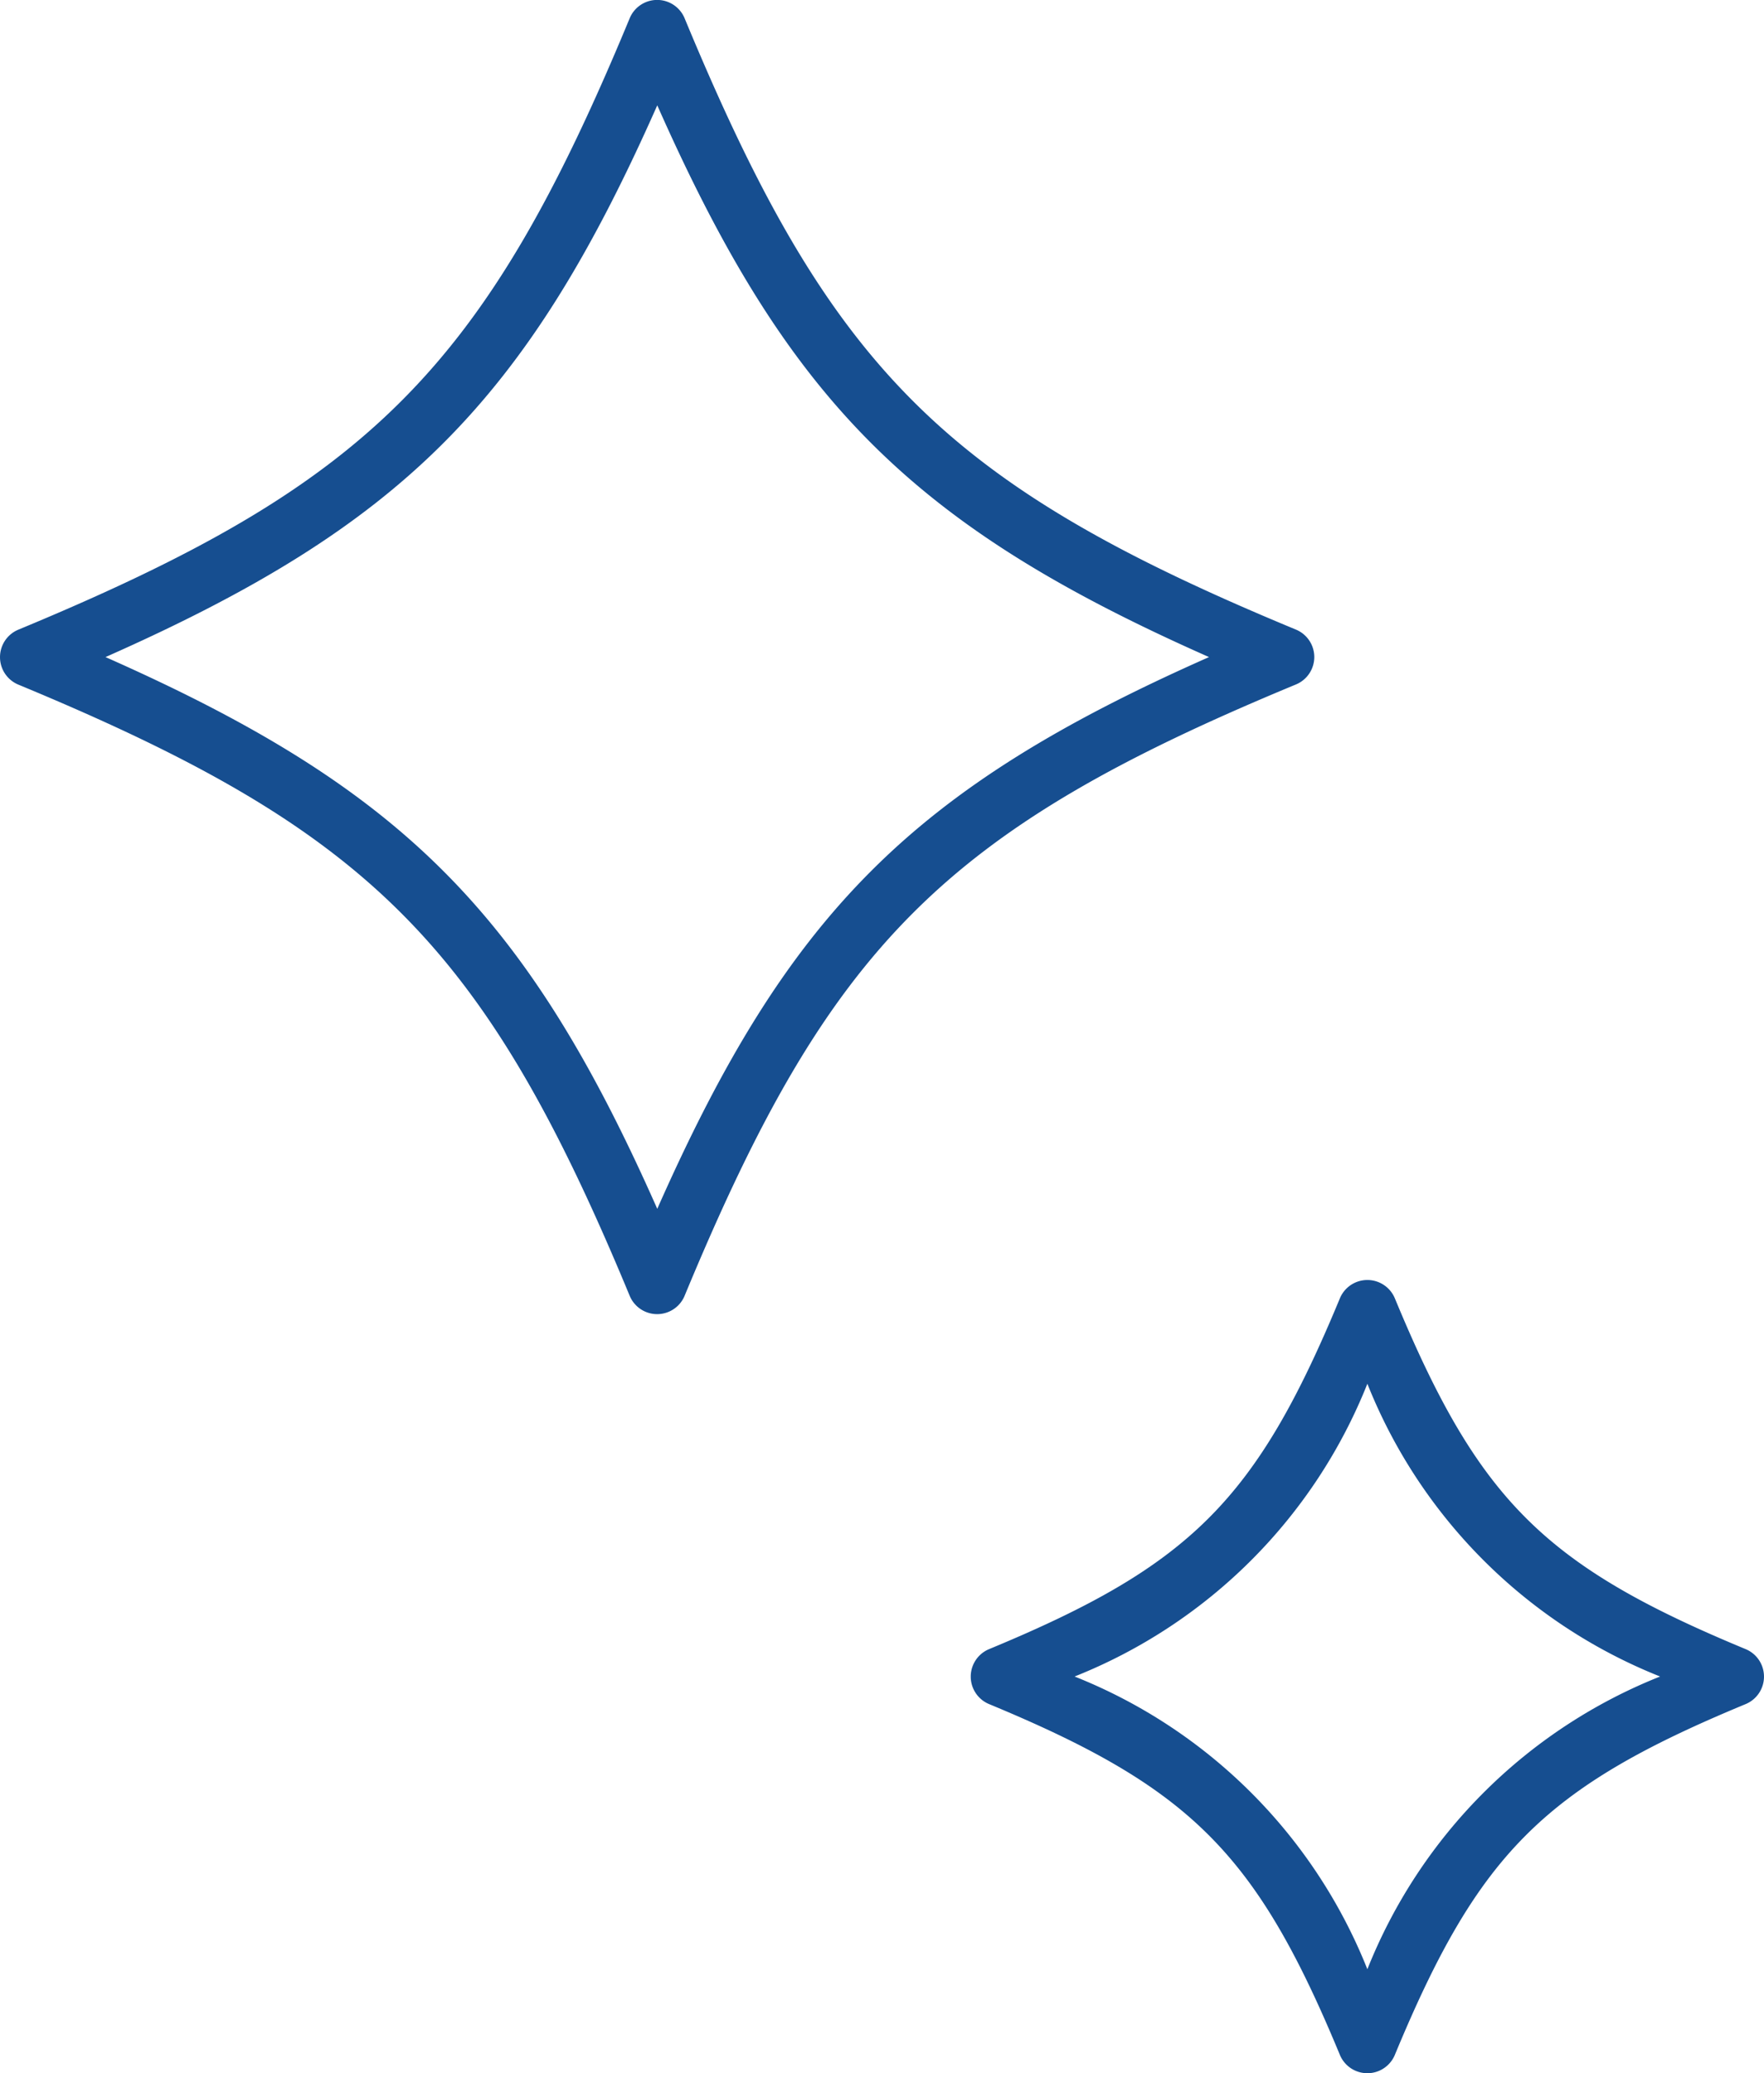
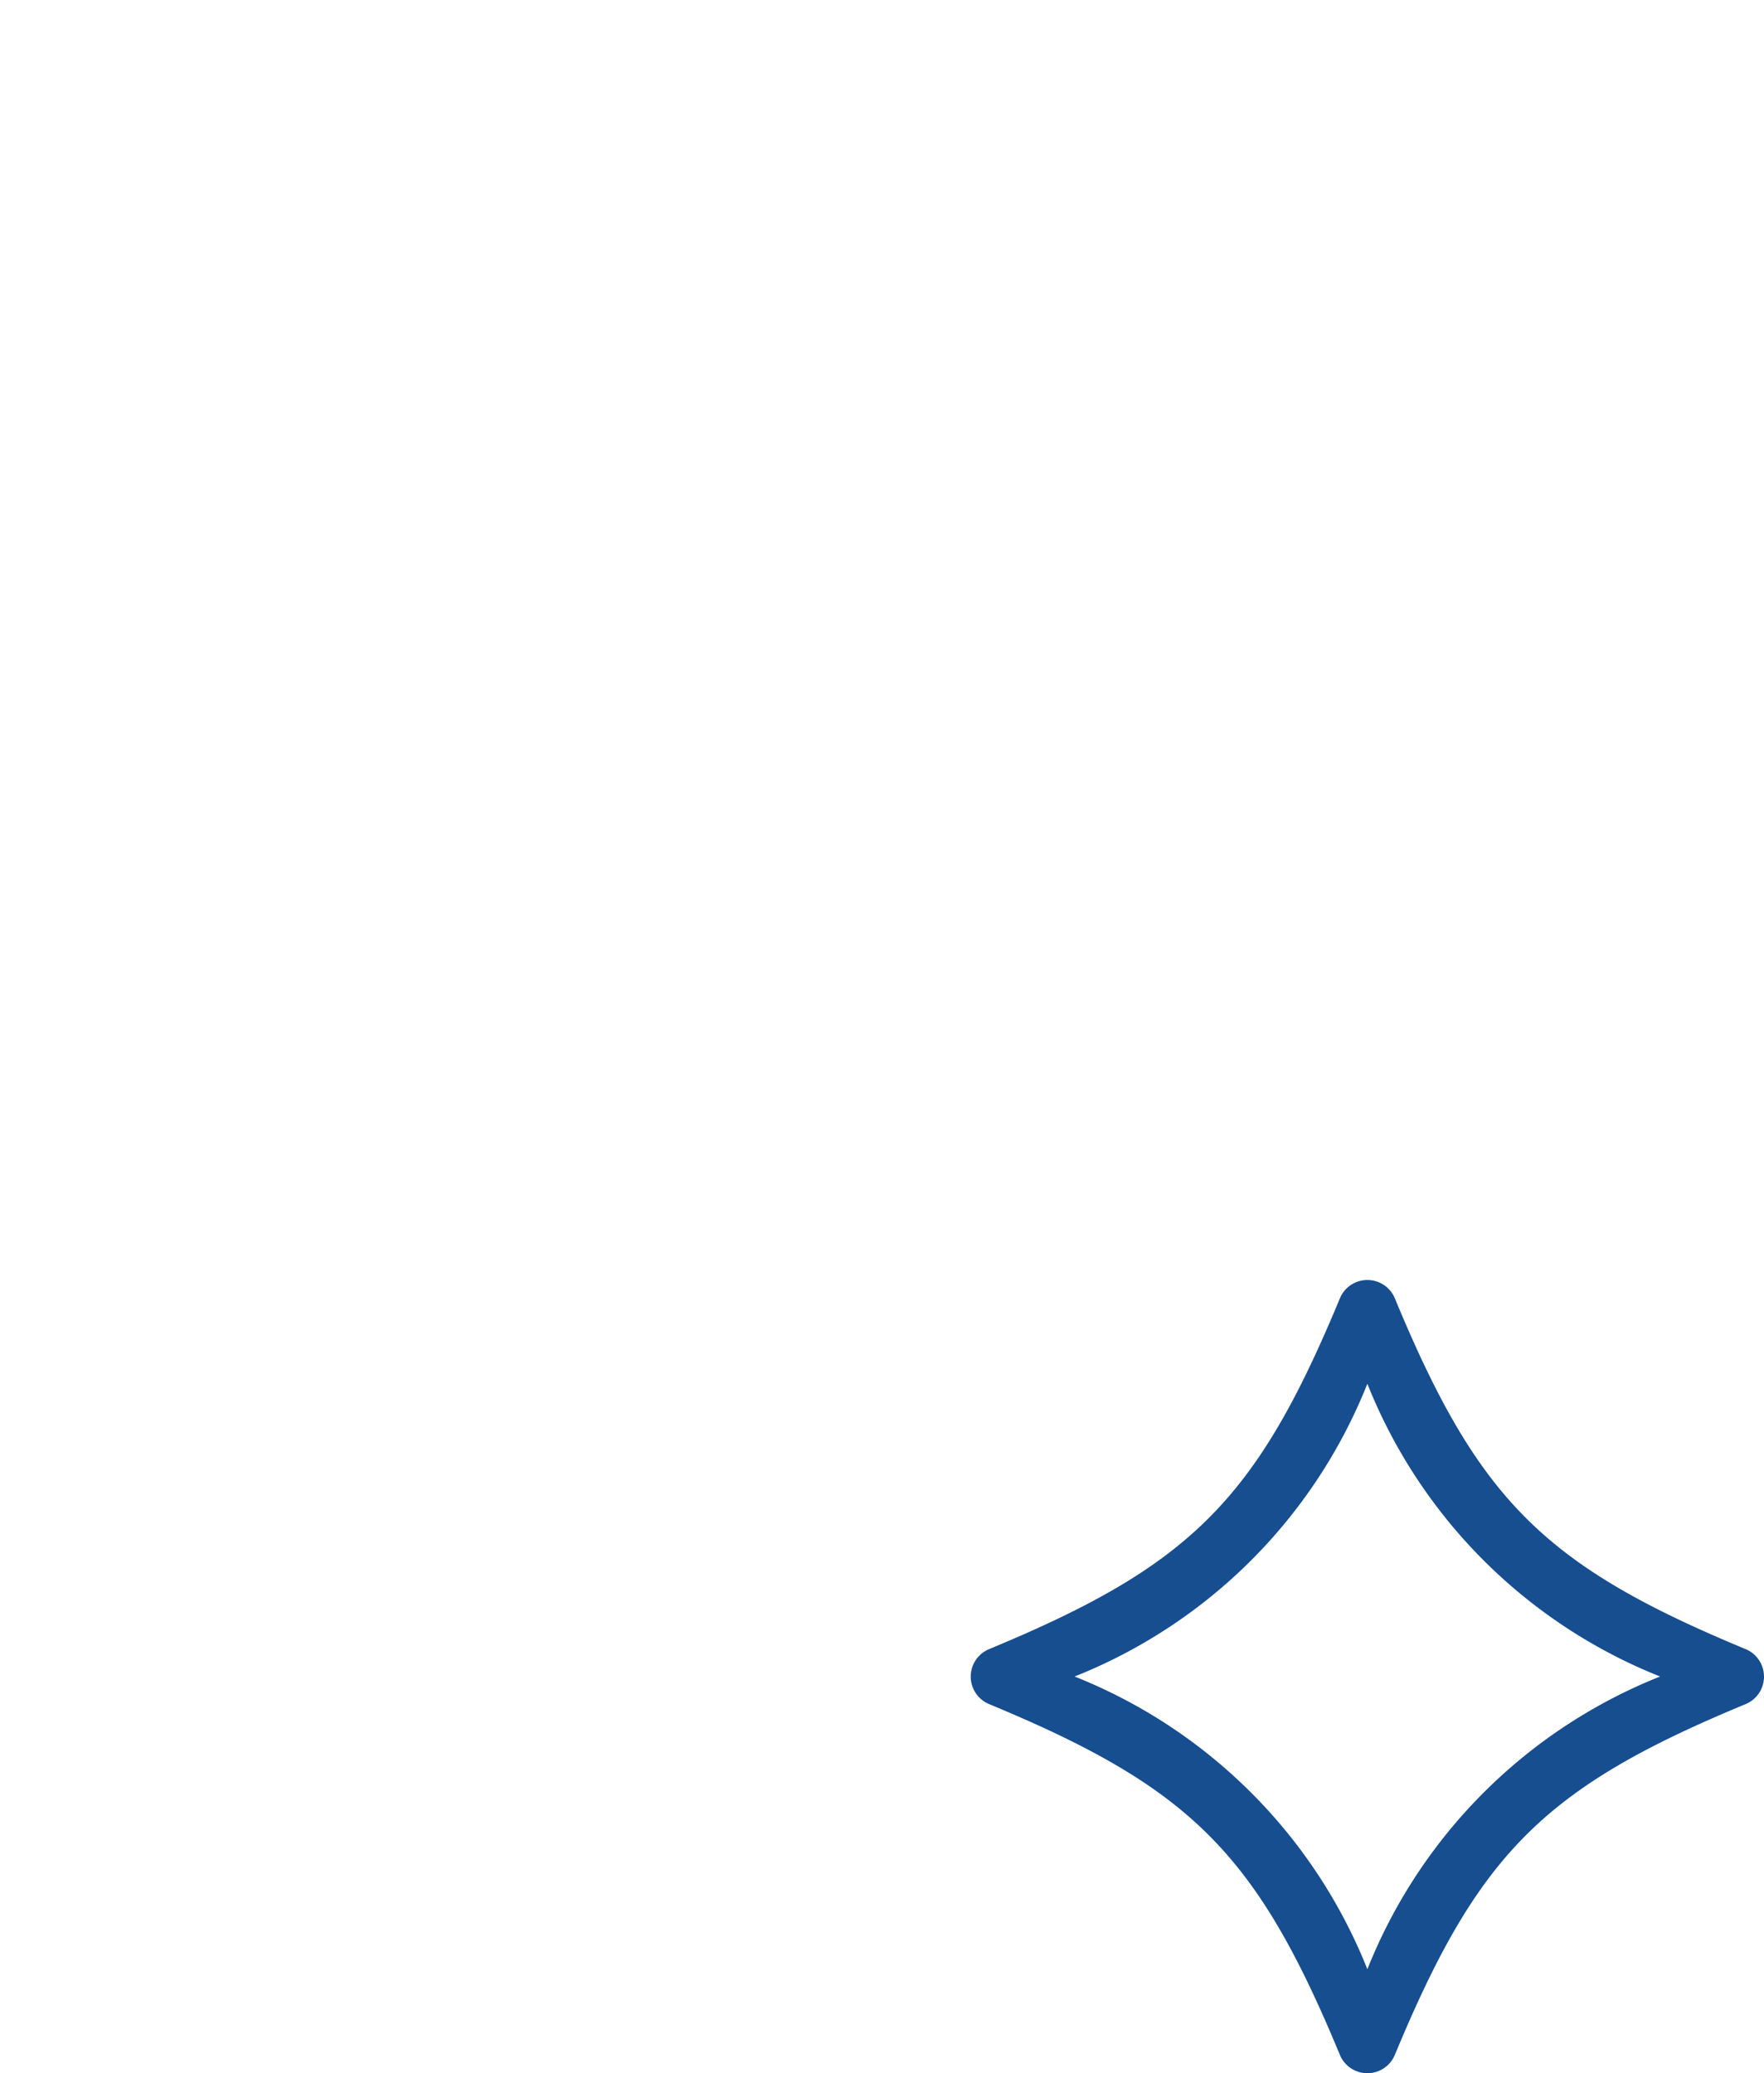
<svg xmlns="http://www.w3.org/2000/svg" width="52.751" height="62" viewBox="0 0 52.751 62">
  <g id="グループ_2610" data-name="グループ 2610" transform="translate(-53.645 -36.75)">
-     <path id="パス_49935" data-name="パス 49935" d="M92.948,56.4a.89.89,0,0,0-.549-.822c-10.51-4.353-13.927-7.77-18.281-18.281a.889.889,0,0,0-1.643,0C68.121,47.809,64.7,51.226,54.194,55.58a.89.89,0,0,0,0,1.644C64.7,61.577,68.121,64.994,72.475,75.5a.889.889,0,0,0,1.643,0c4.354-10.51,7.771-13.927,18.281-18.281A.89.89,0,0,0,92.948,56.4ZM73.3,72.9c-3.923-8.862-7.637-12.577-16.5-16.5,8.862-3.923,12.576-7.637,16.5-16.5,3.923,8.862,7.637,12.577,16.5,16.5C80.934,60.324,77.22,64.039,73.3,72.9Z" transform="translate(0)" fill="#164e90" />
    <path id="パス_49936" data-name="パス 49936" d="M182.867,187.627c-6.031-2.5-7.992-4.459-10.49-10.49a.89.89,0,0,0-1.644,0c-2.5,6.031-4.459,7.992-10.49,10.49a.89.89,0,0,0,0,1.644c6.031,2.5,7.992,4.459,10.49,10.49a.89.89,0,0,0,1.644,0c2.5-6.031,4.459-7.992,10.49-10.49a.89.89,0,0,0,0-1.644ZM171.555,197.2a15.648,15.648,0,0,0-8.755-8.754,15.648,15.648,0,0,0,8.755-8.755,15.647,15.647,0,0,0,8.754,8.755A15.647,15.647,0,0,0,171.555,197.2Z" transform="translate(-77.02 -101.56)" fill="#164e90" />
  </g>
</svg>